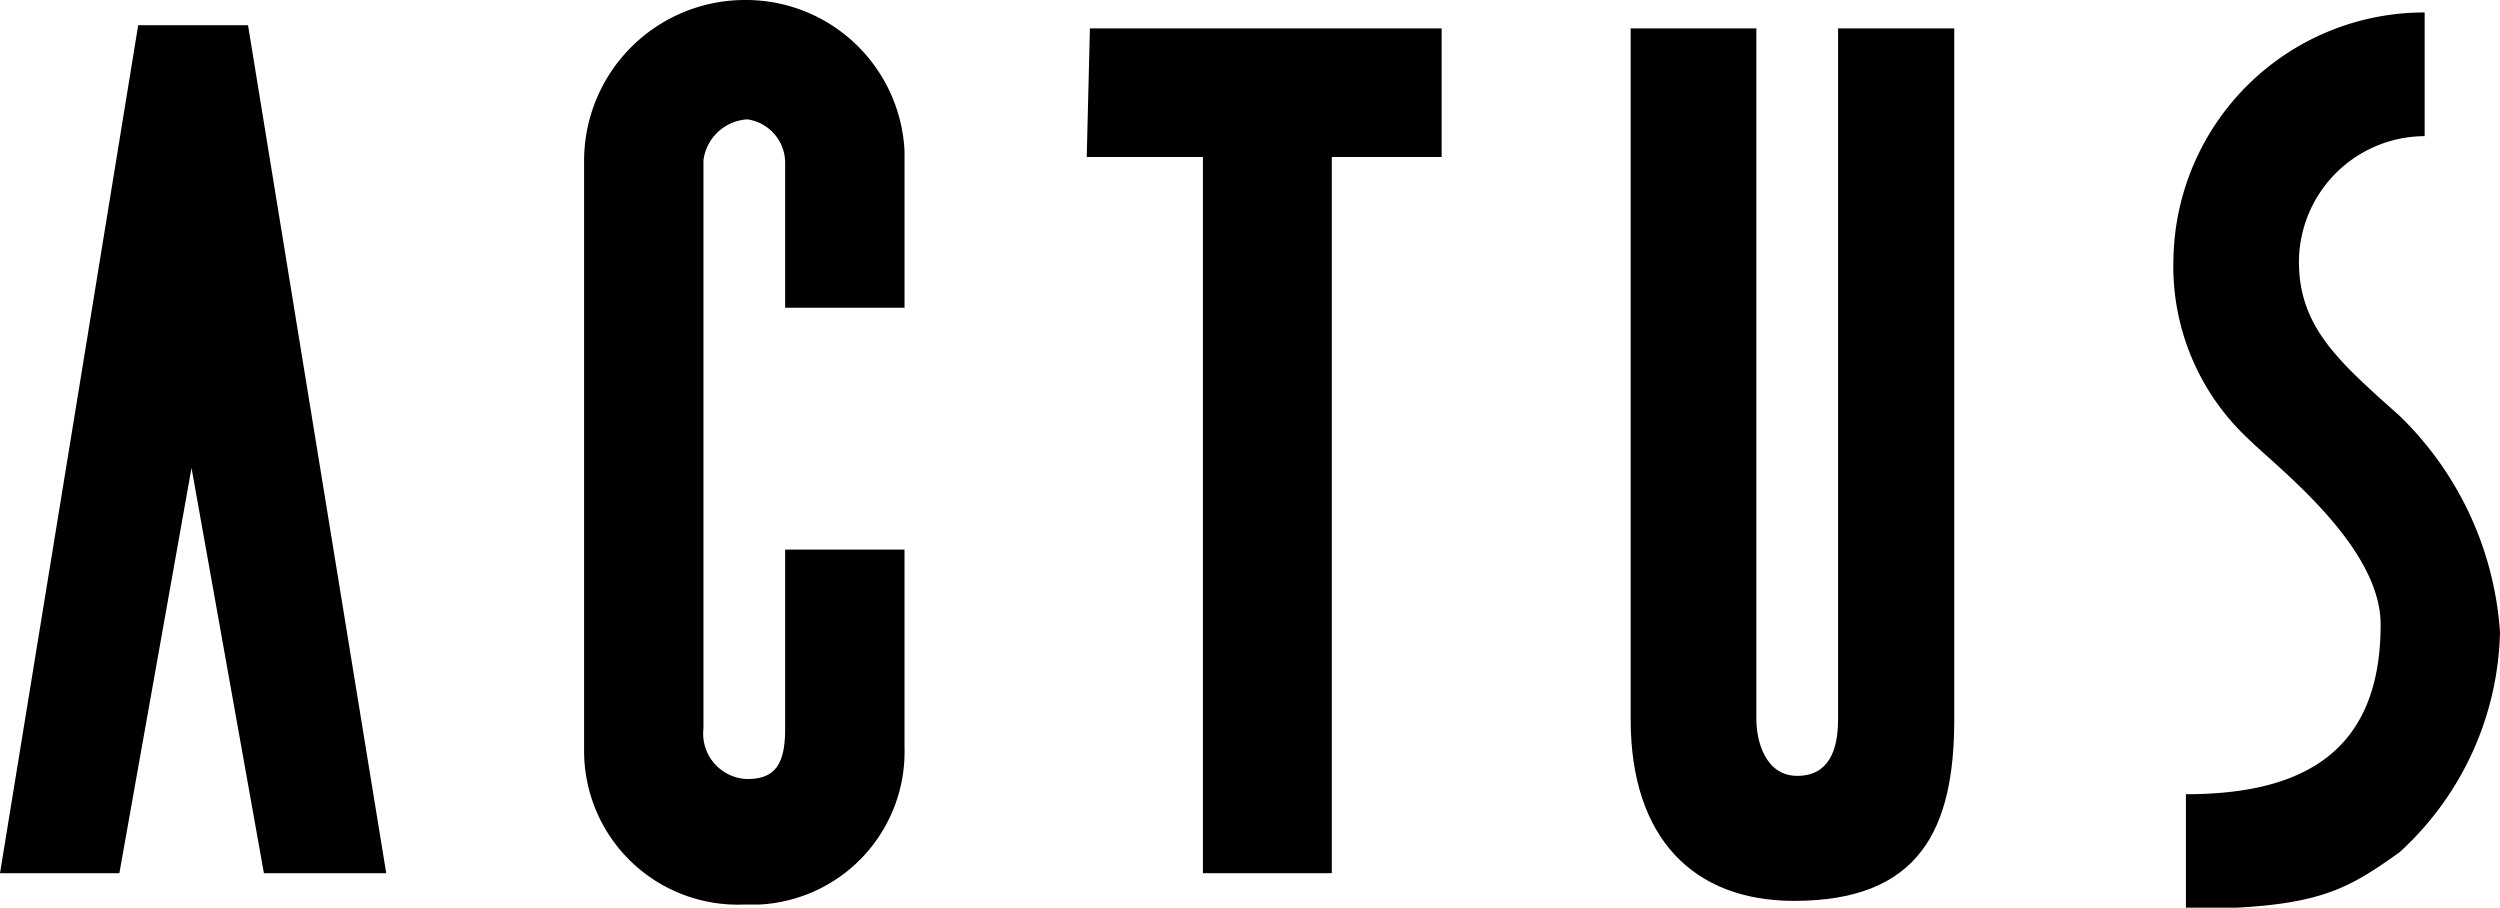
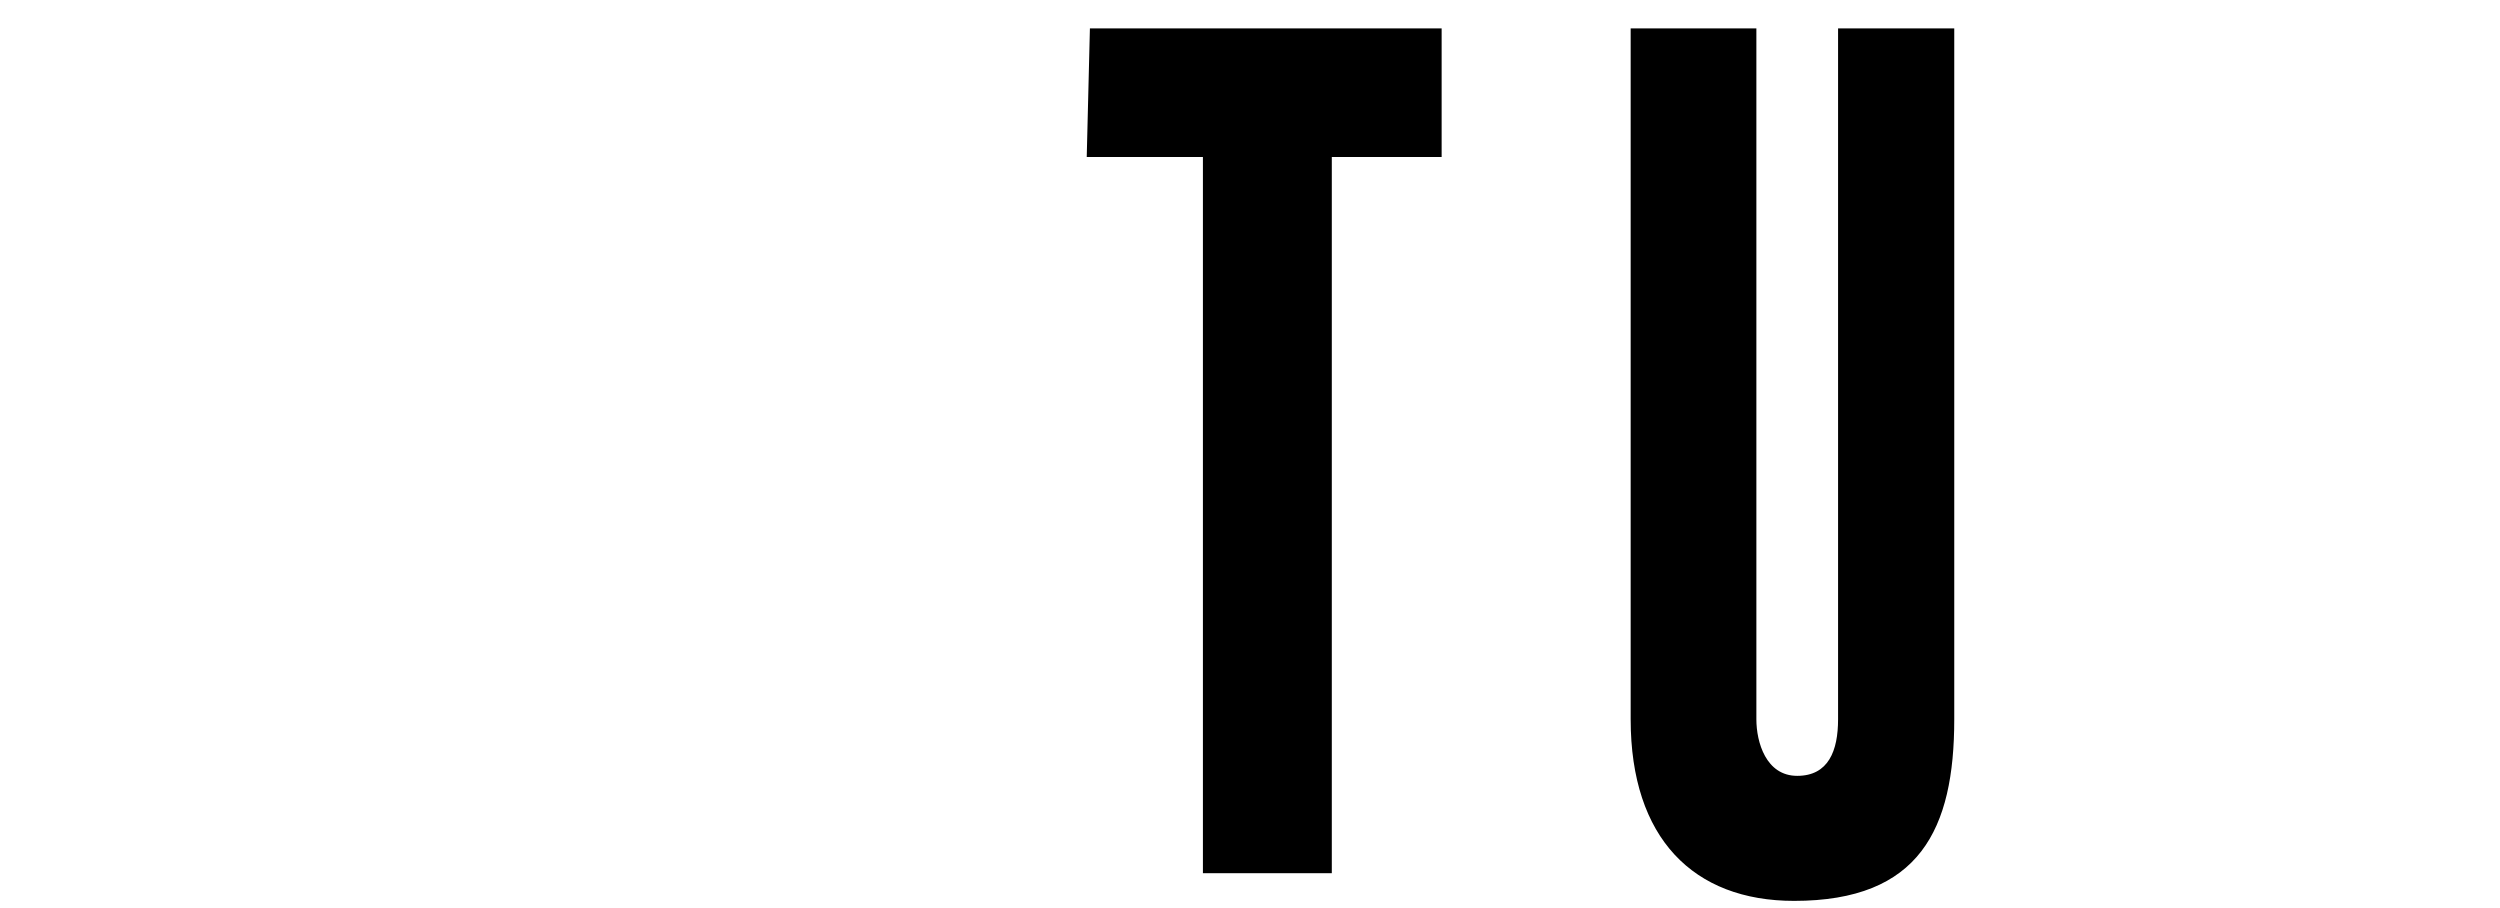
<svg xmlns="http://www.w3.org/2000/svg" id="レイヤー_1" data-name="レイヤー 1" viewBox="0 0 110.17 40">
-   <polyline points="0 38.48 5.26 38.48 8.44 20.62 11.63 38.48 17.02 38.48 10.93 1.11 6.09 1.11 0 38.48" />
-   <path d="M34.6,24.22h5.26v8.72a6.74,6.74,0,0,1-6.37,6.92H32.8a6.77,6.77,0,0,1-7.06-6.78v-26A7.09,7.09,0,0,1,32.8,0a7,7,0,0,1,7.06,6.64v6.92H34.6V7.2a1.94,1.94,0,0,0-1.66-1.94A2.07,2.07,0,0,0,31,7.06V32.11a2,2,0,0,0,1.94,2.22c1.25,0,1.66-.7,1.66-2.22V24.22" />
  <polyline points="48.03 1.25 63.53 1.25 63.53 6.92 58.69 6.92 58.69 38.48 53.01 38.48 53.01 6.92 47.89 6.92 48.03 1.25" />
  <path d="M72,1.25h5.4V31.7c0,1,.42,2.49,1.8,2.49S81,33.08,81,31.7V1.25h5.12V31.7c0,4.84-1.52,8-7.06,8-4.43,0-7.2-2.76-7.2-8V1.25" />
-   <path d="M106.85.55V6a5.56,5.56,0,0,0-5.54,5.54c0,2.9,1.8,4.43,4.43,6.78a14.65,14.65,0,0,1,4.43,9.55,13.54,13.54,0,0,1-4.43,9.69c-2.35,1.66-3.59,2.49-9.41,2.49V35c5.26,0,8.58-1.94,8.58-7.48,0-3.46-4.56-6.92-5.81-8.16a10.39,10.39,0,0,1-3.32-8A11.05,11.05,0,0,1,106.85.55" />
</svg>